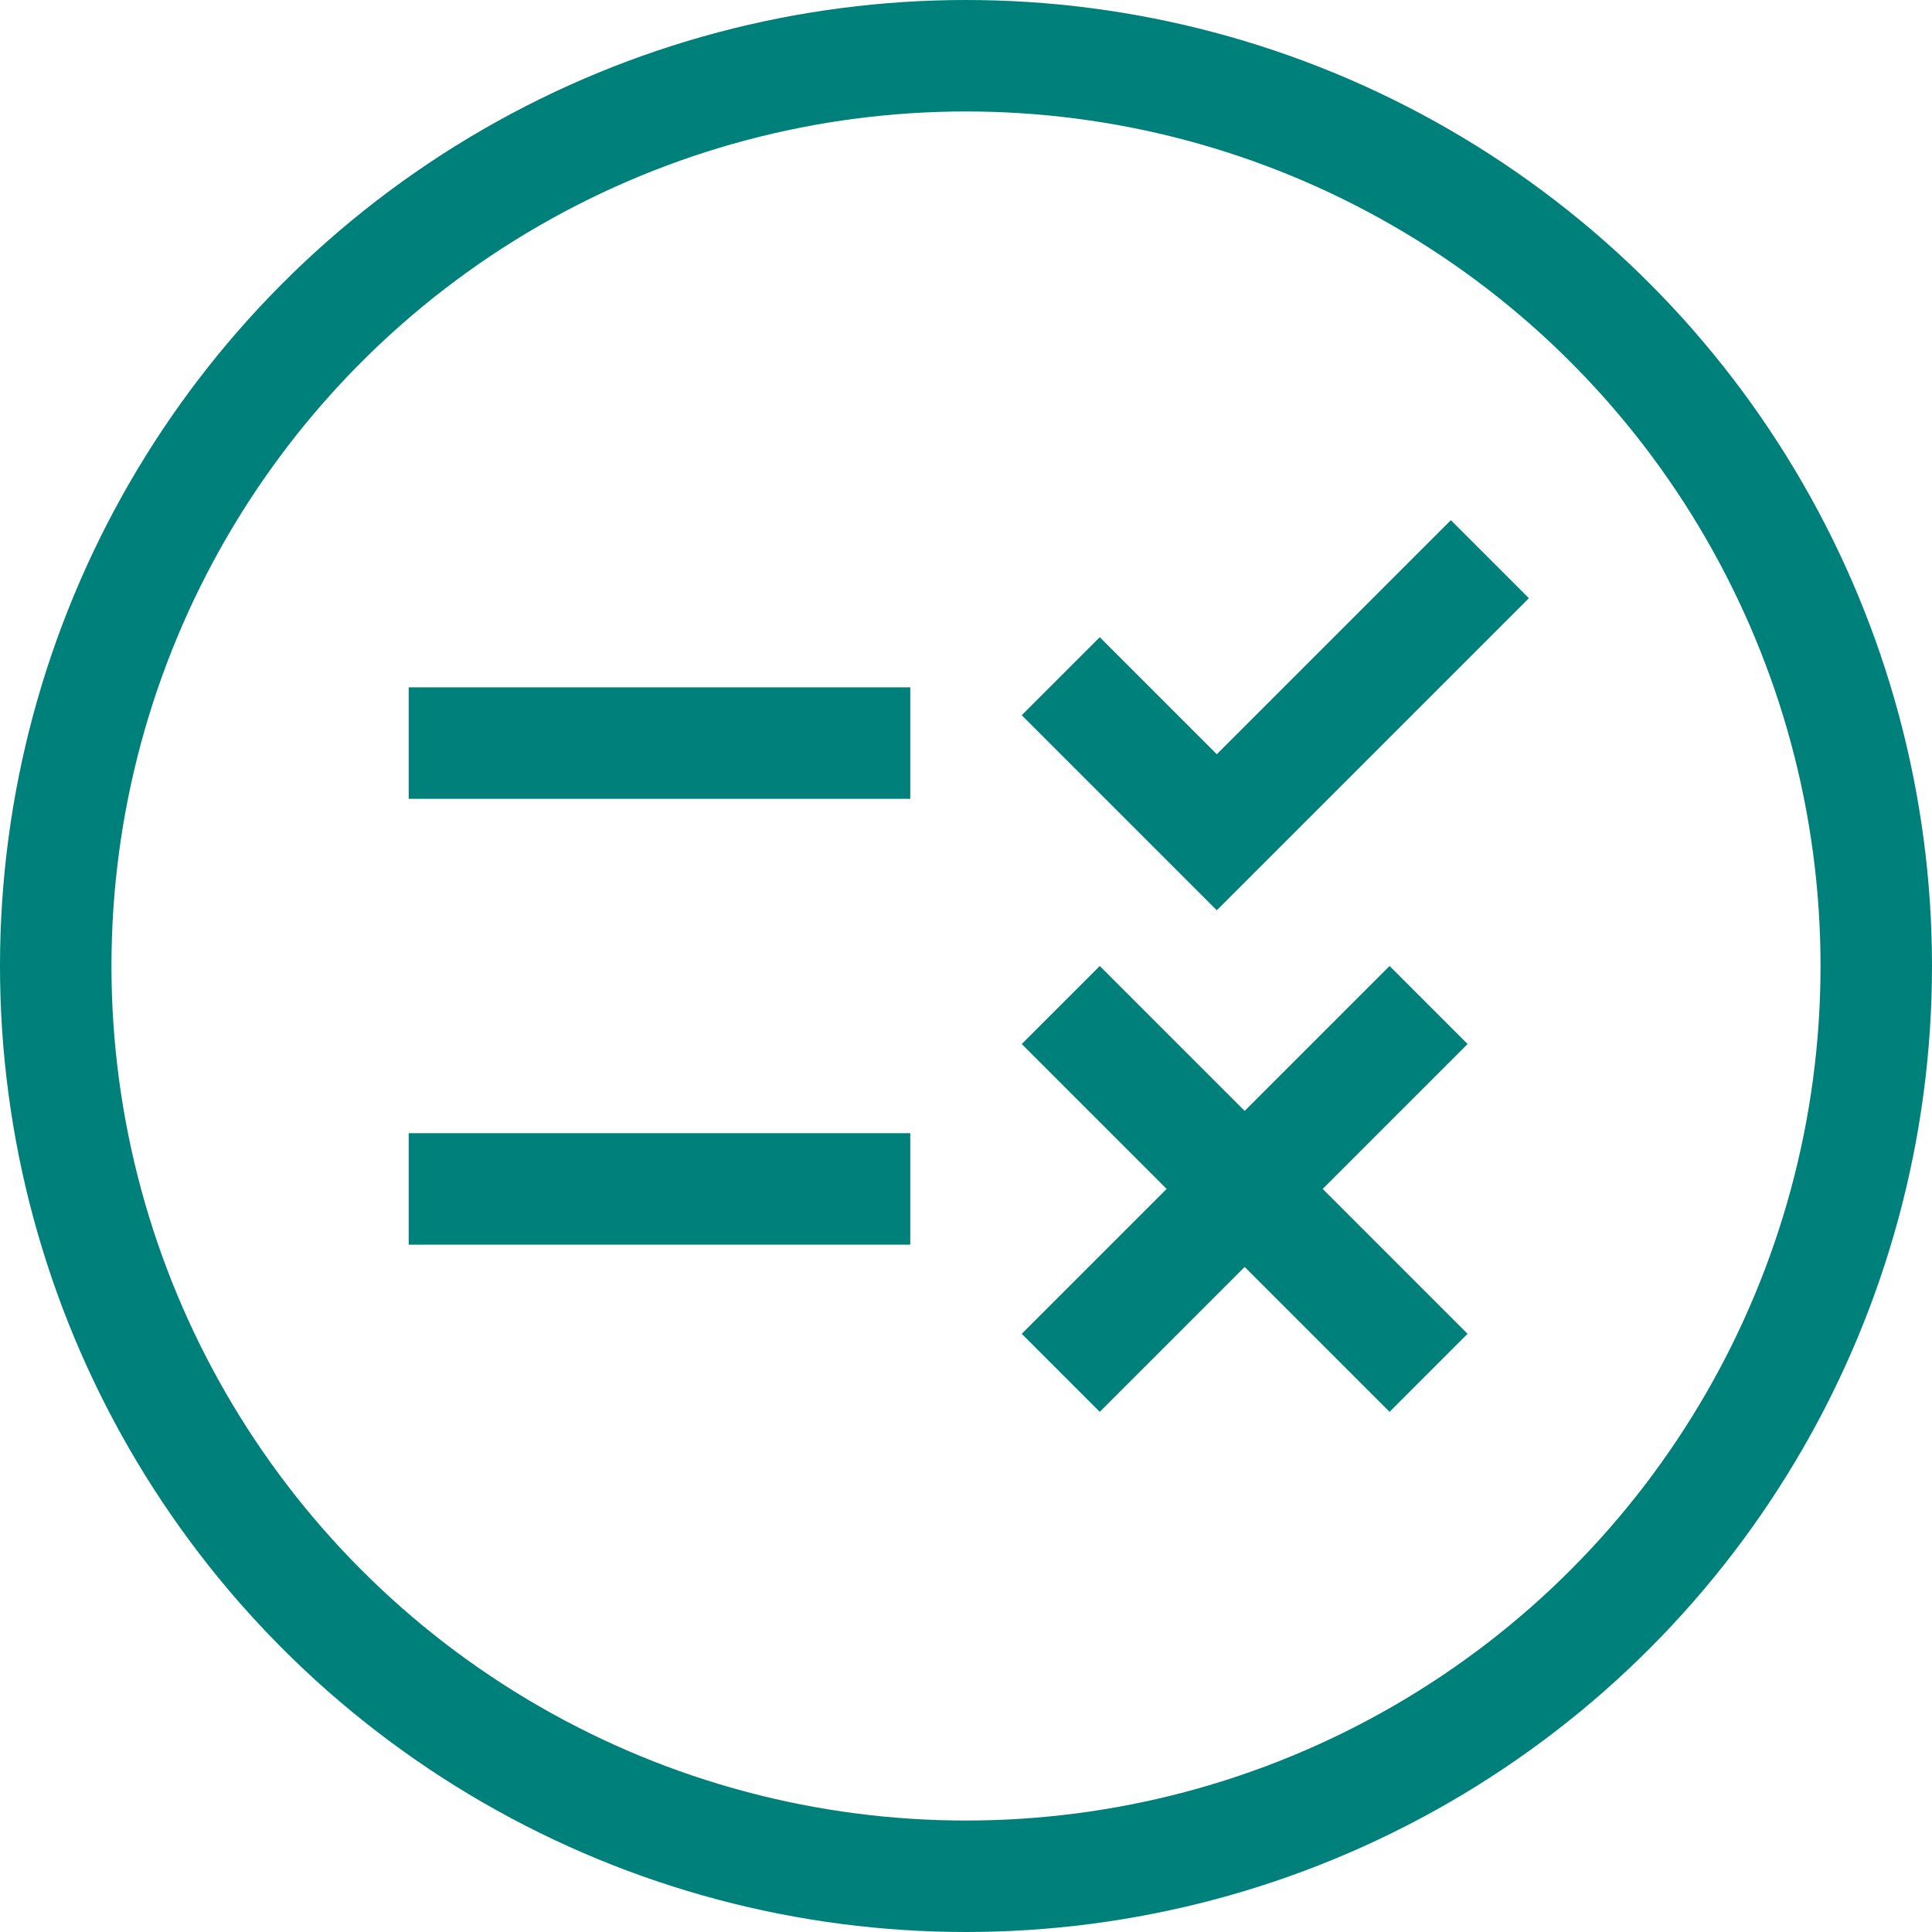
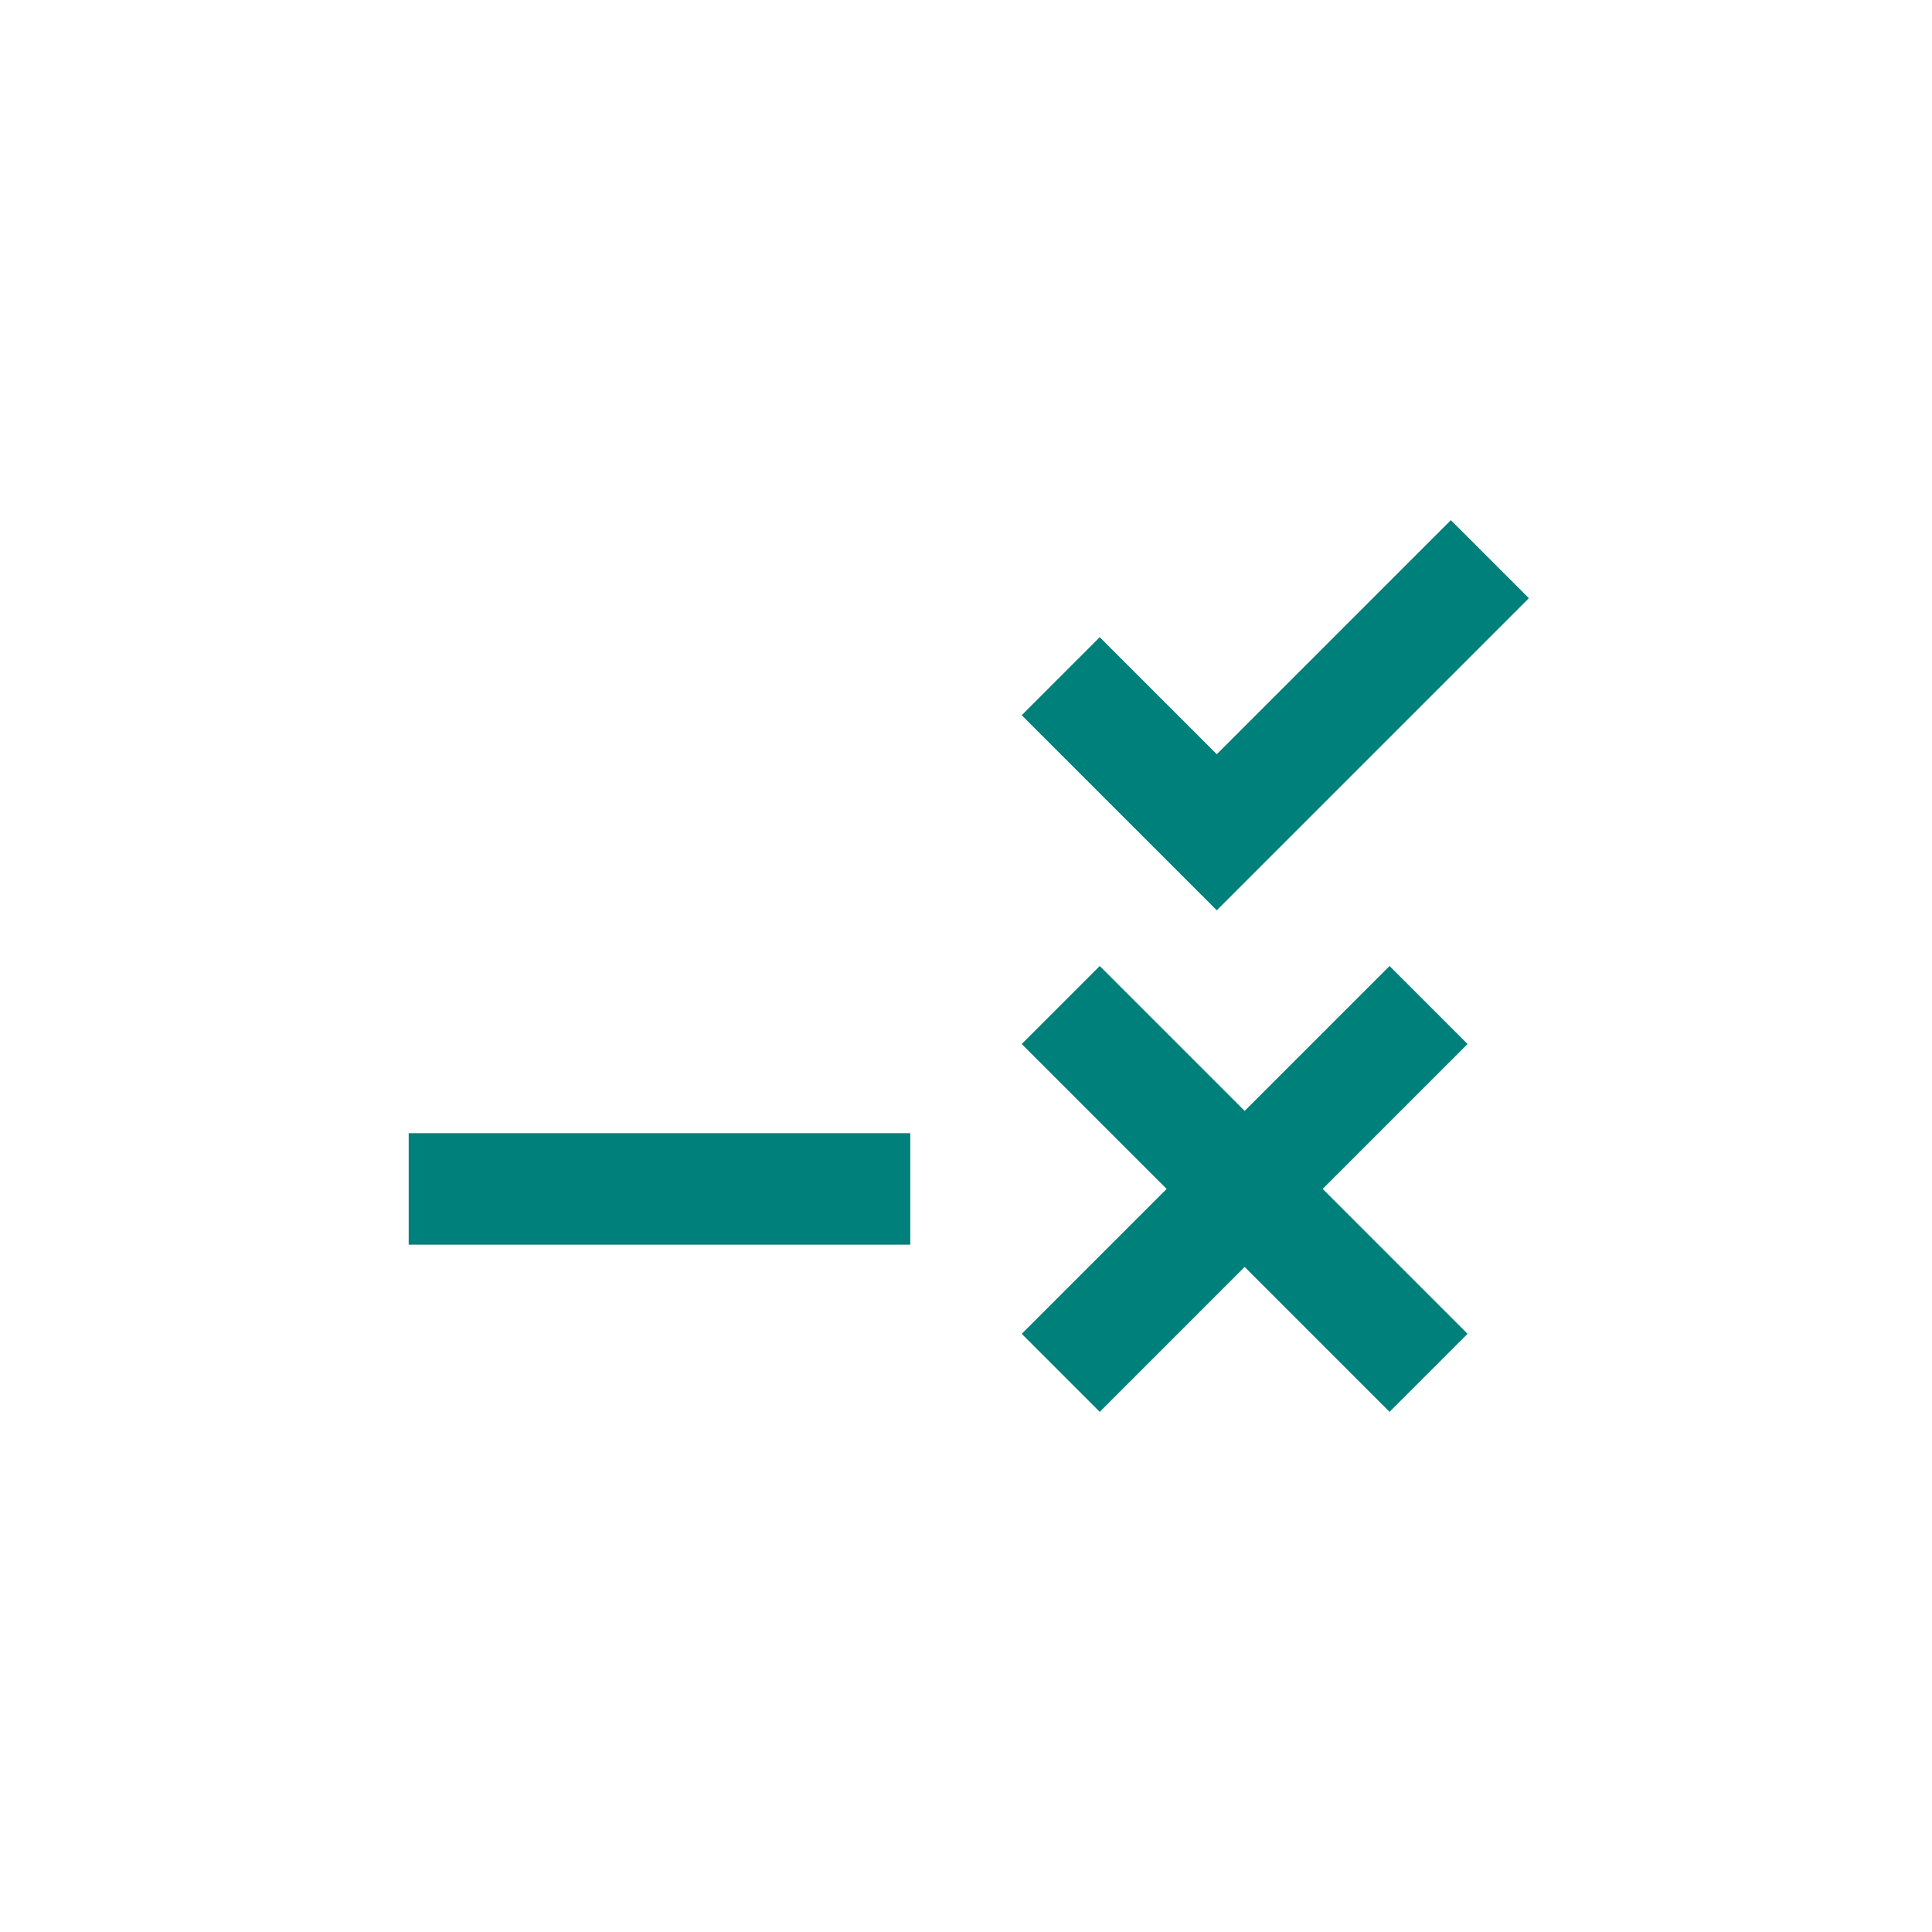
<svg xmlns="http://www.w3.org/2000/svg" width="104" height="104" viewBox="0 0 104 104" fill="none">
-   <path d="M65.5 49L55 38.5L59.2 34.3L65.5 40.6L78.1 28L82.3 32.2L65.5 49ZM49 37H22V43H49V37ZM79 56.2L74.8 52L67 59.8L59.2 52L55 56.2L62.8 64L55 71.8L59.2 76L67 68.2L74.8 76L79 71.8L71.2 64L79 56.2ZM49 61H22V67H49V61Z" fill="#00807A" />
-   <circle cx="52" cy="52" r="49" stroke="#00807A" stroke-width="6" />
+   <path d="M65.5 49L55 38.5L59.2 34.3L65.5 40.6L78.1 28L82.3 32.2L65.5 49ZM49 37H22H49V37ZM79 56.2L74.8 52L67 59.8L59.2 52L55 56.2L62.8 64L55 71.8L59.2 76L67 68.2L74.8 76L79 71.8L71.2 64L79 56.2ZM49 61H22V67H49V61Z" fill="#00807A" />
</svg>